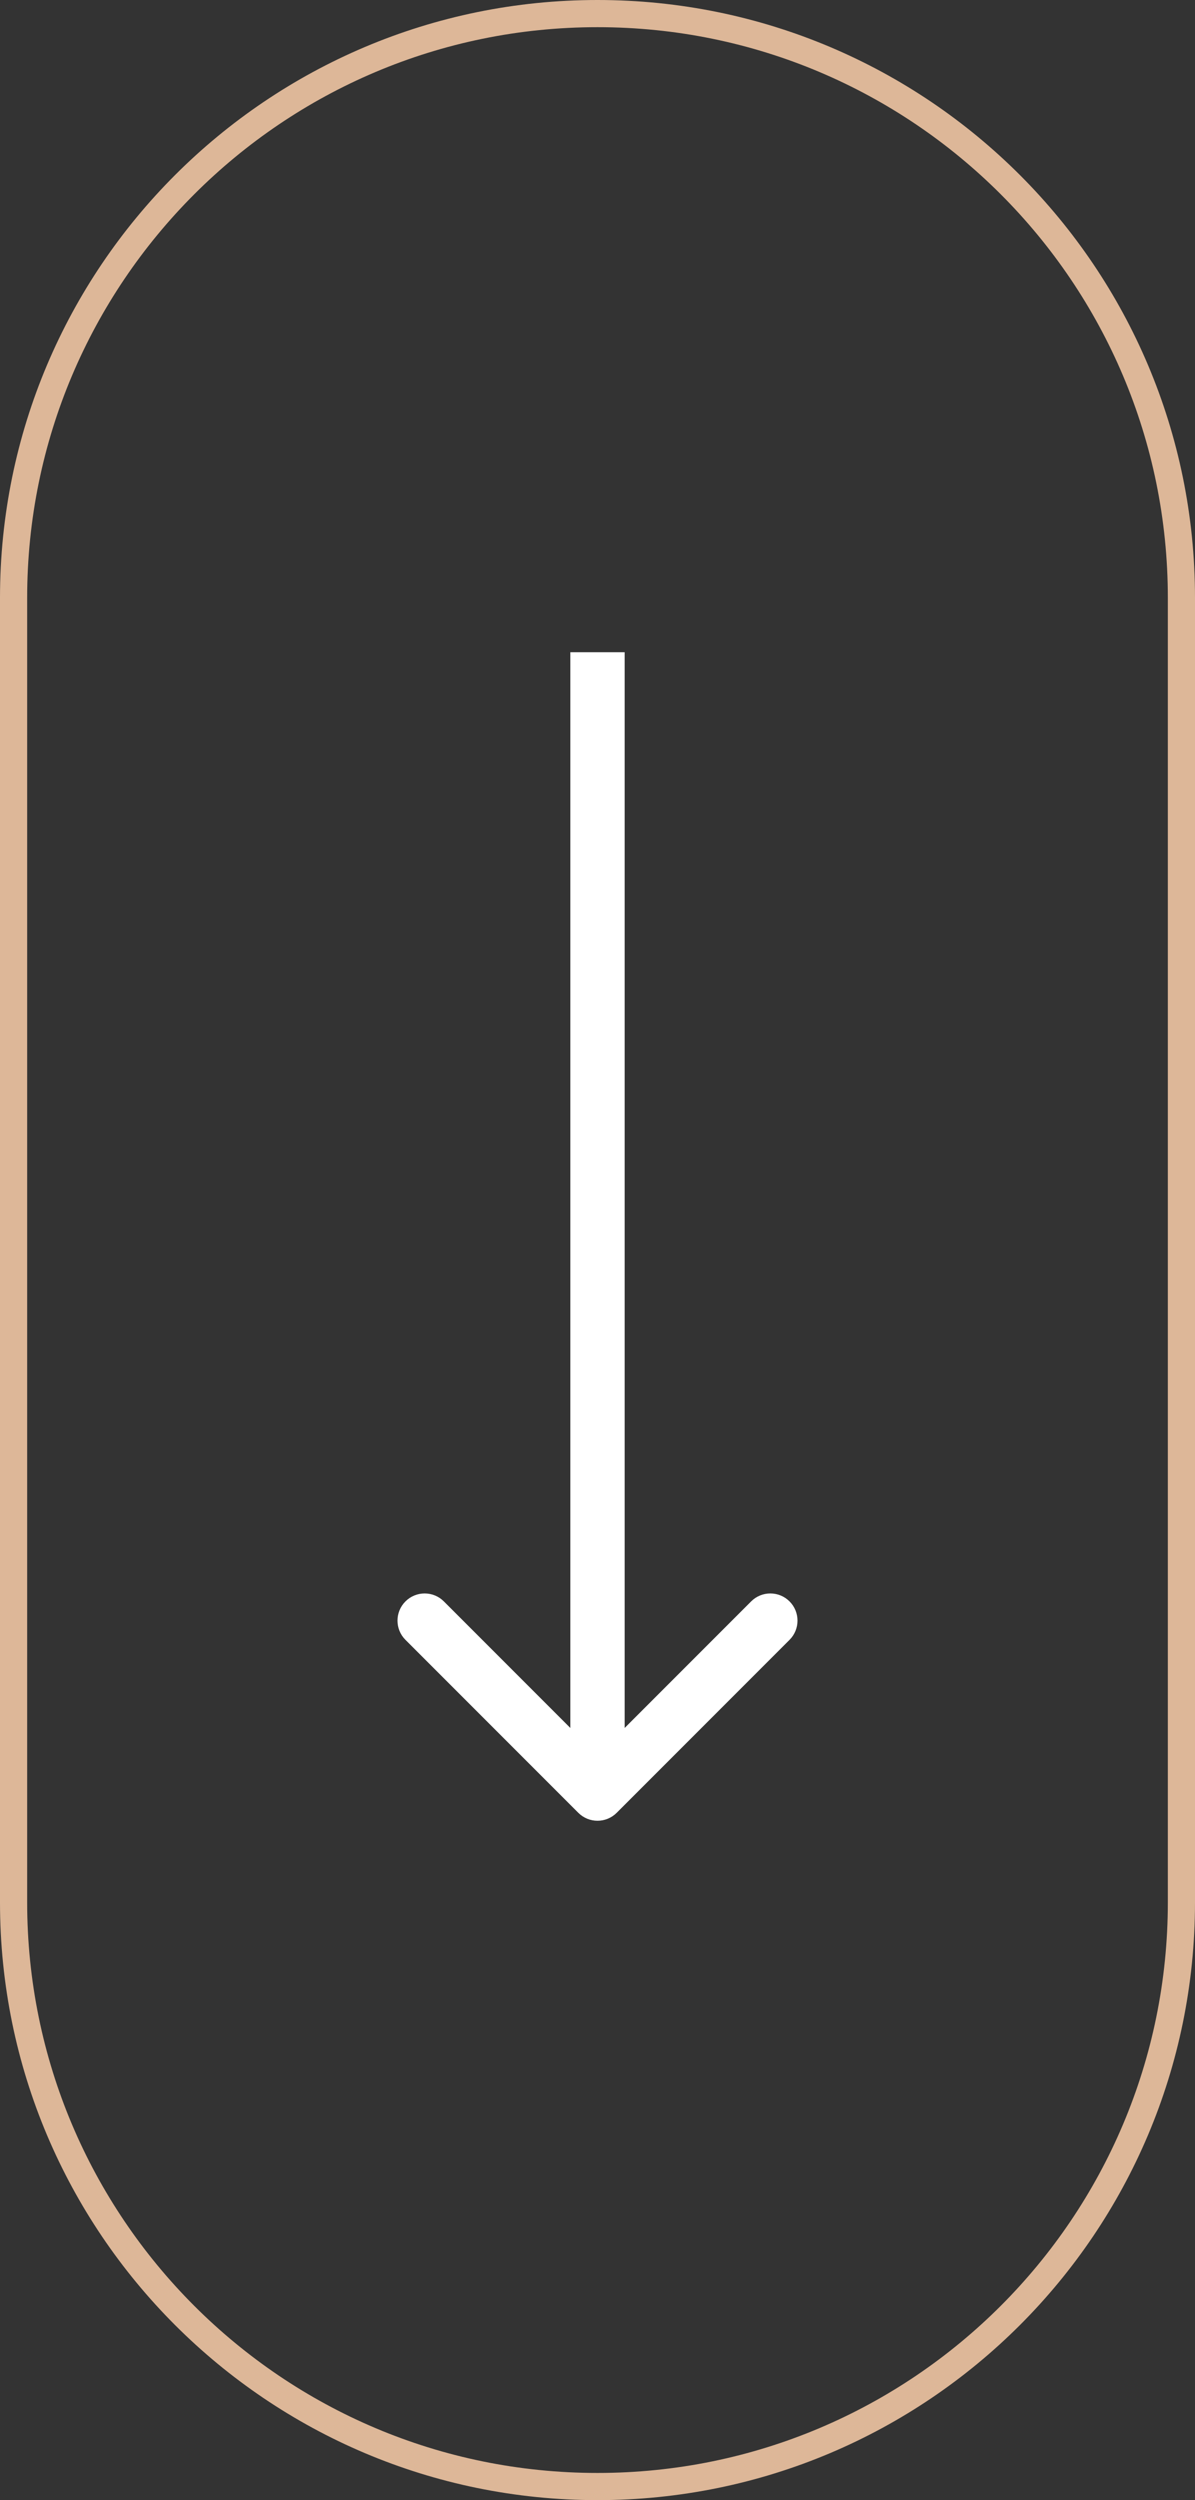
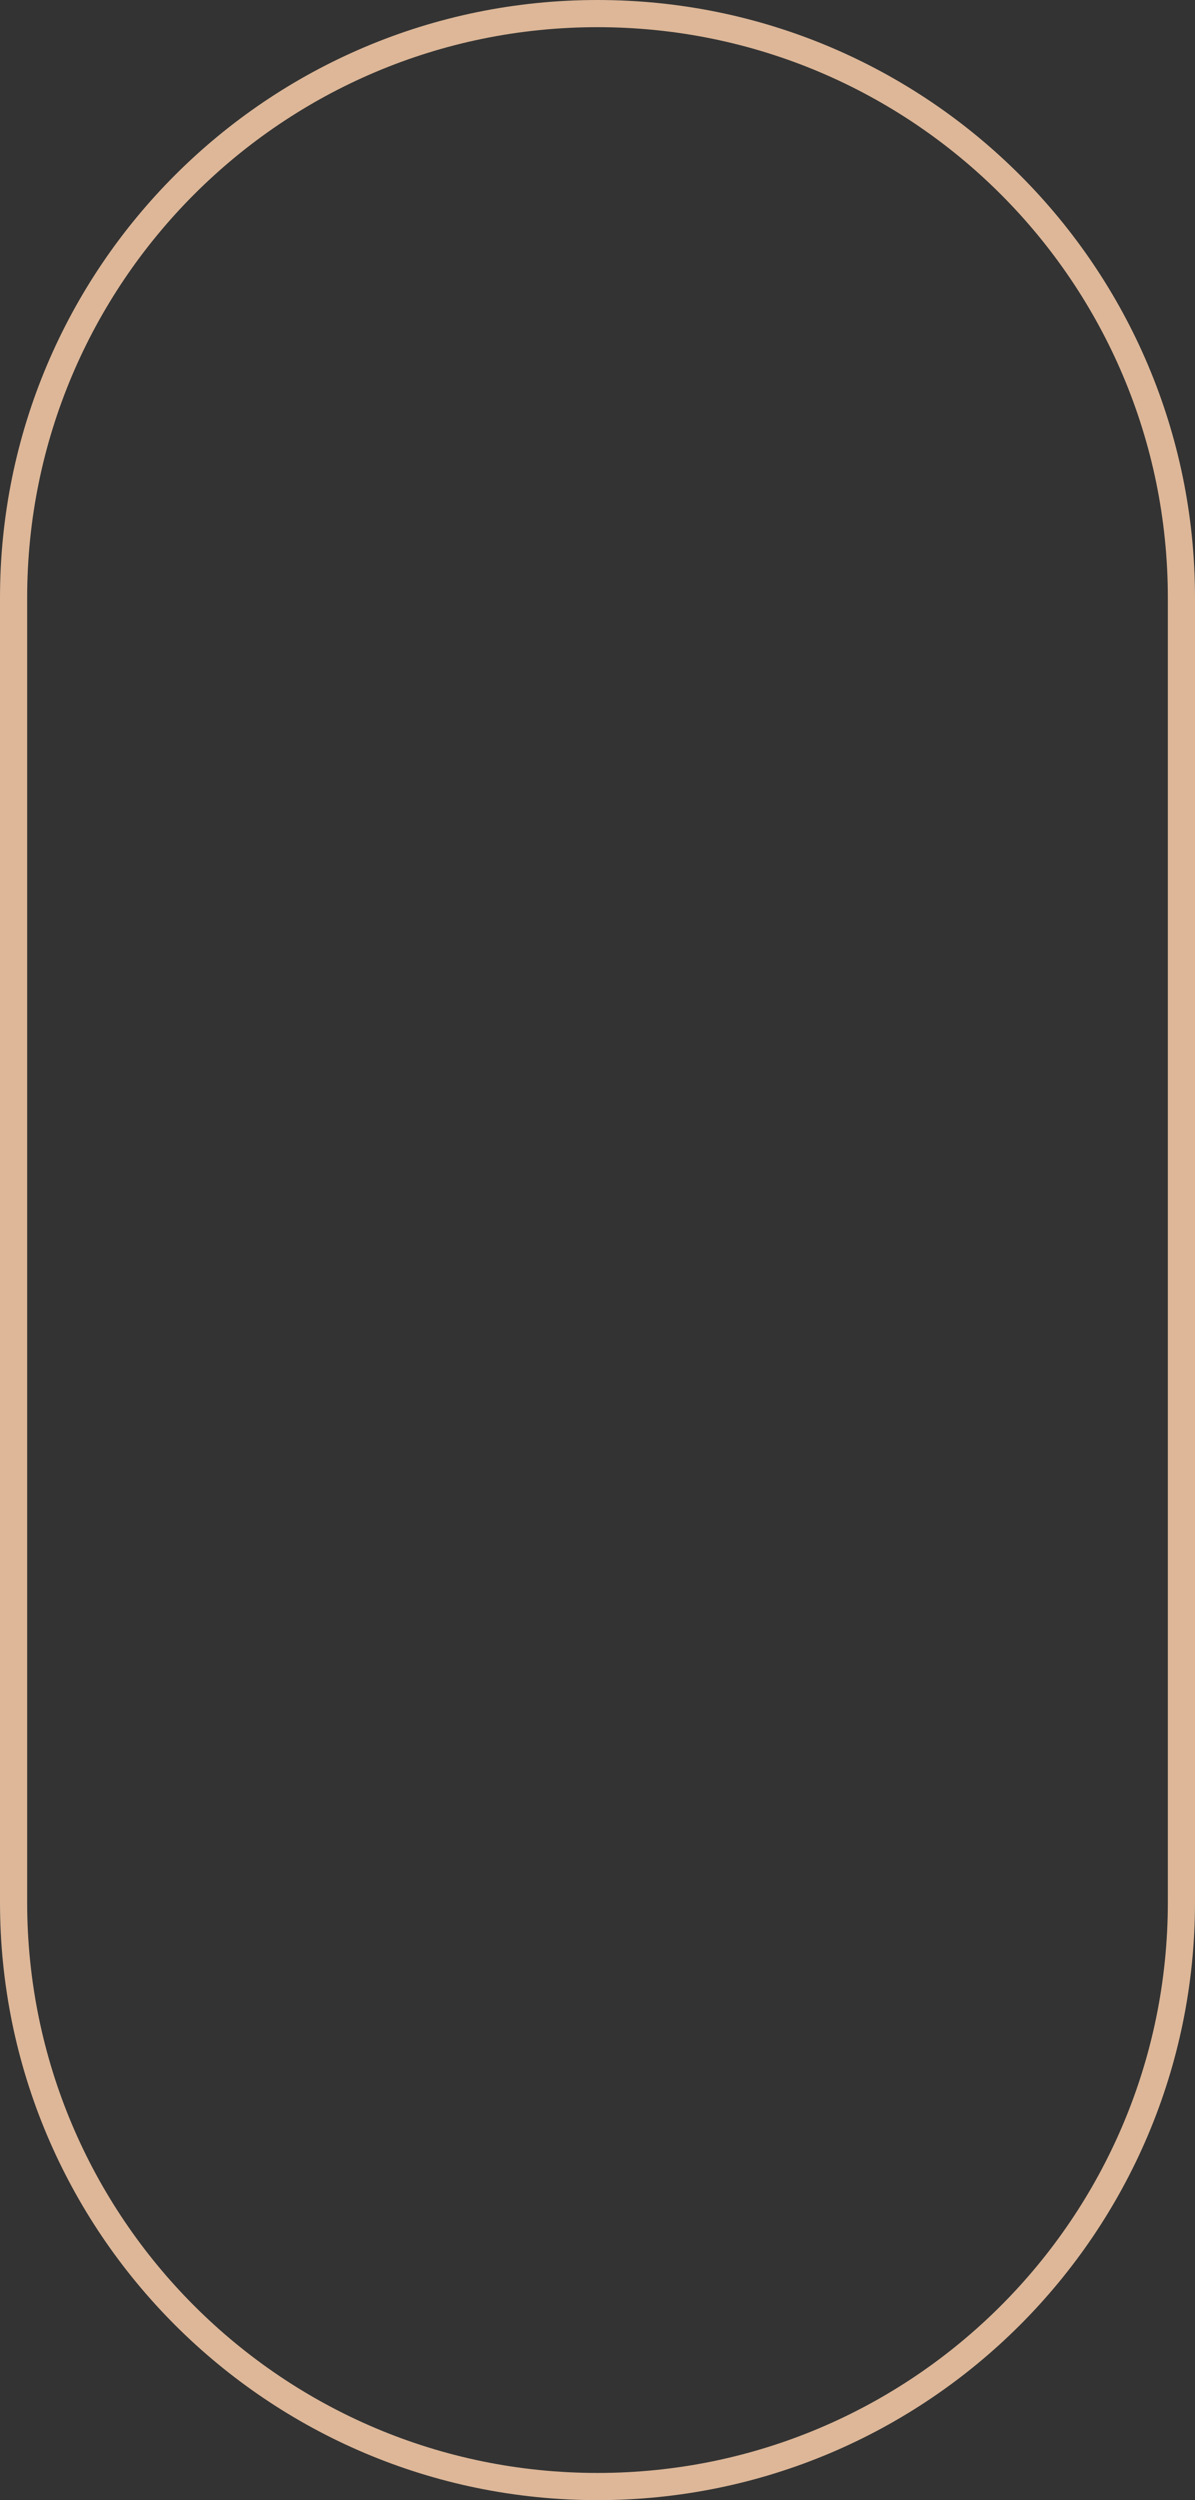
<svg xmlns="http://www.w3.org/2000/svg" width="44" height="92" viewBox="0 0 44 92" fill="none">
  <rect x="0" y="0" width="44" height="92" fill="#333333" stroke="none" />
-   <path d="M21.293 66.707C21.683 67.098 22.317 67.098 22.707 66.707L29.071 60.343C29.462 59.953 29.462 59.319 29.071 58.929C28.68 58.538 28.047 58.538 27.657 58.929L22 64.586L16.343 58.929C15.953 58.538 15.319 58.538 14.929 58.929C14.538 59.319 14.538 59.953 14.929 60.343L21.293 66.707ZM21 24L21 66L23 66L23 24L21 24Z" fill="white" />
  <path d="M0.5 22C0.5 10.126 10.126 0.5 22 0.5C33.874 0.5 43.5 10.126 43.5 22V70C43.5 81.874 33.874 91.5 22 91.5C10.126 91.5 0.5 81.874 0.5 70V22Z" stroke="#DDB798" />
</svg>